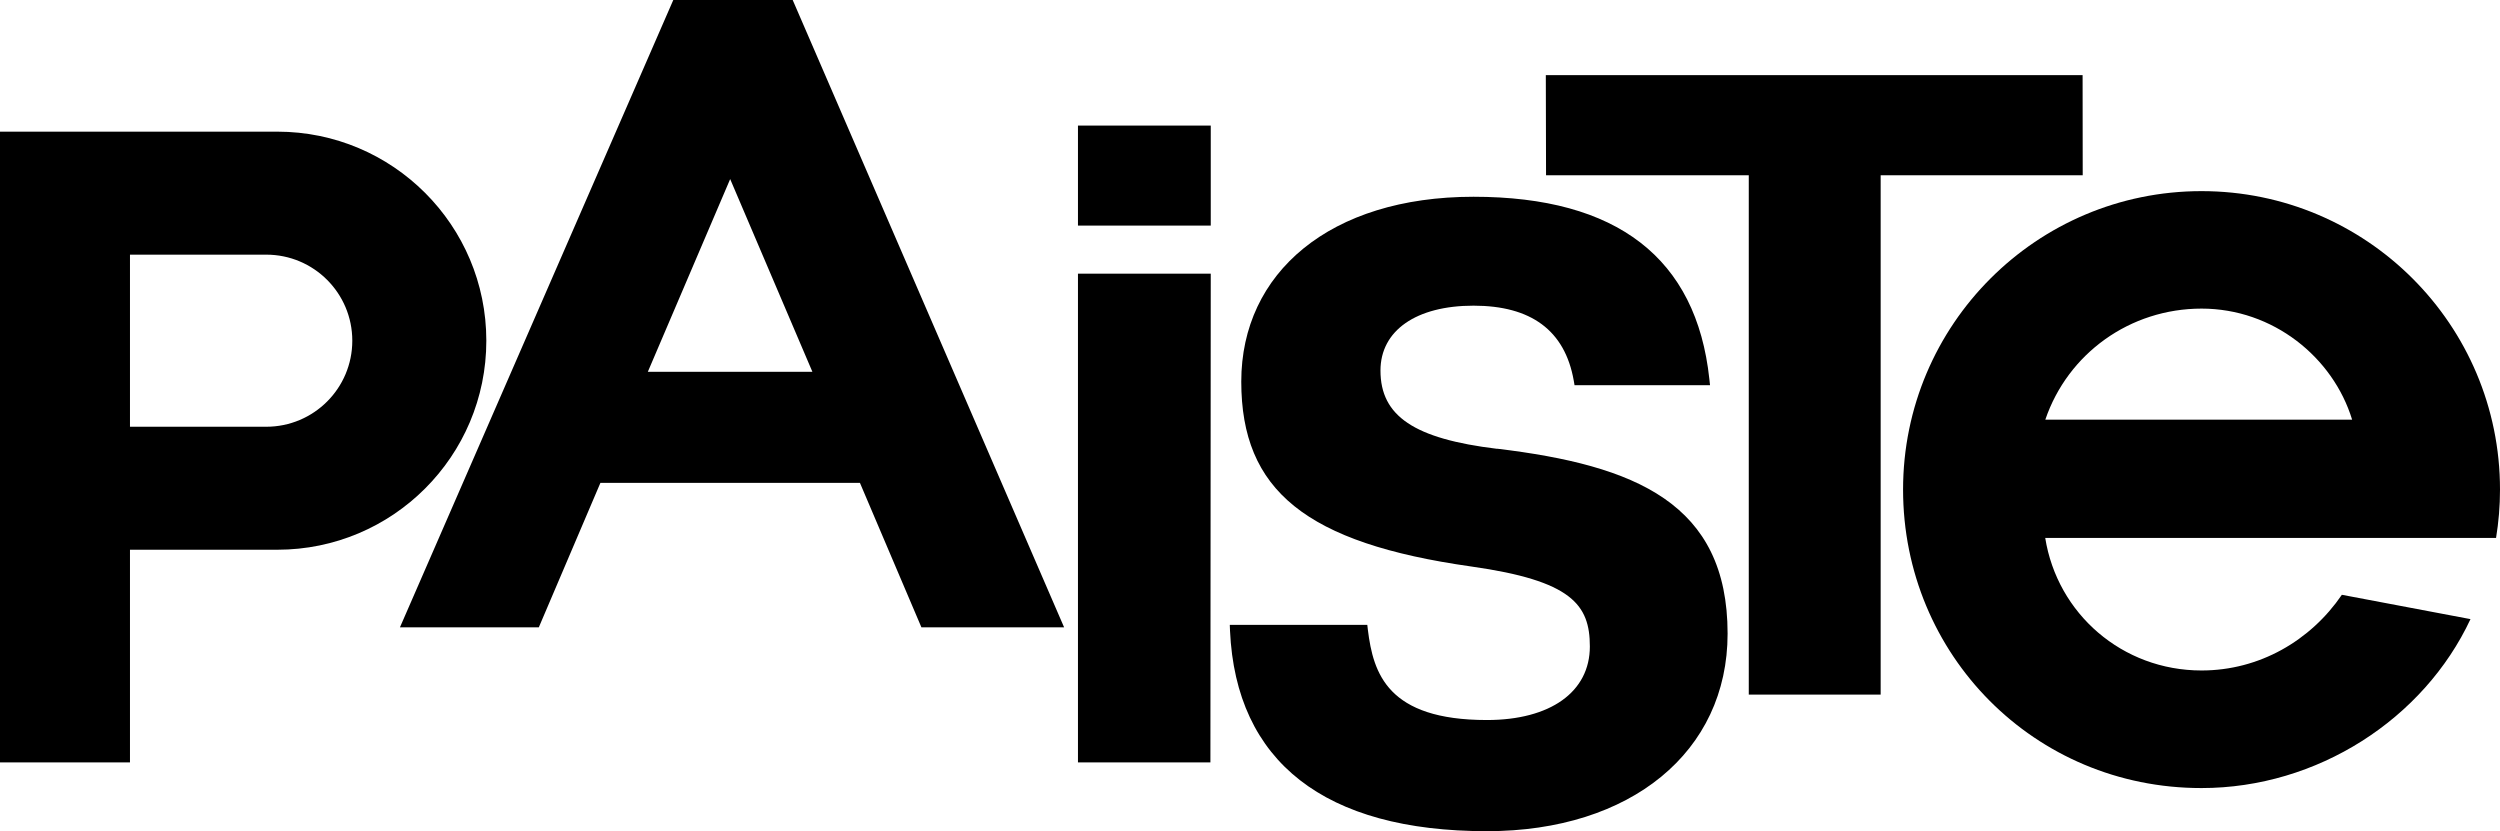
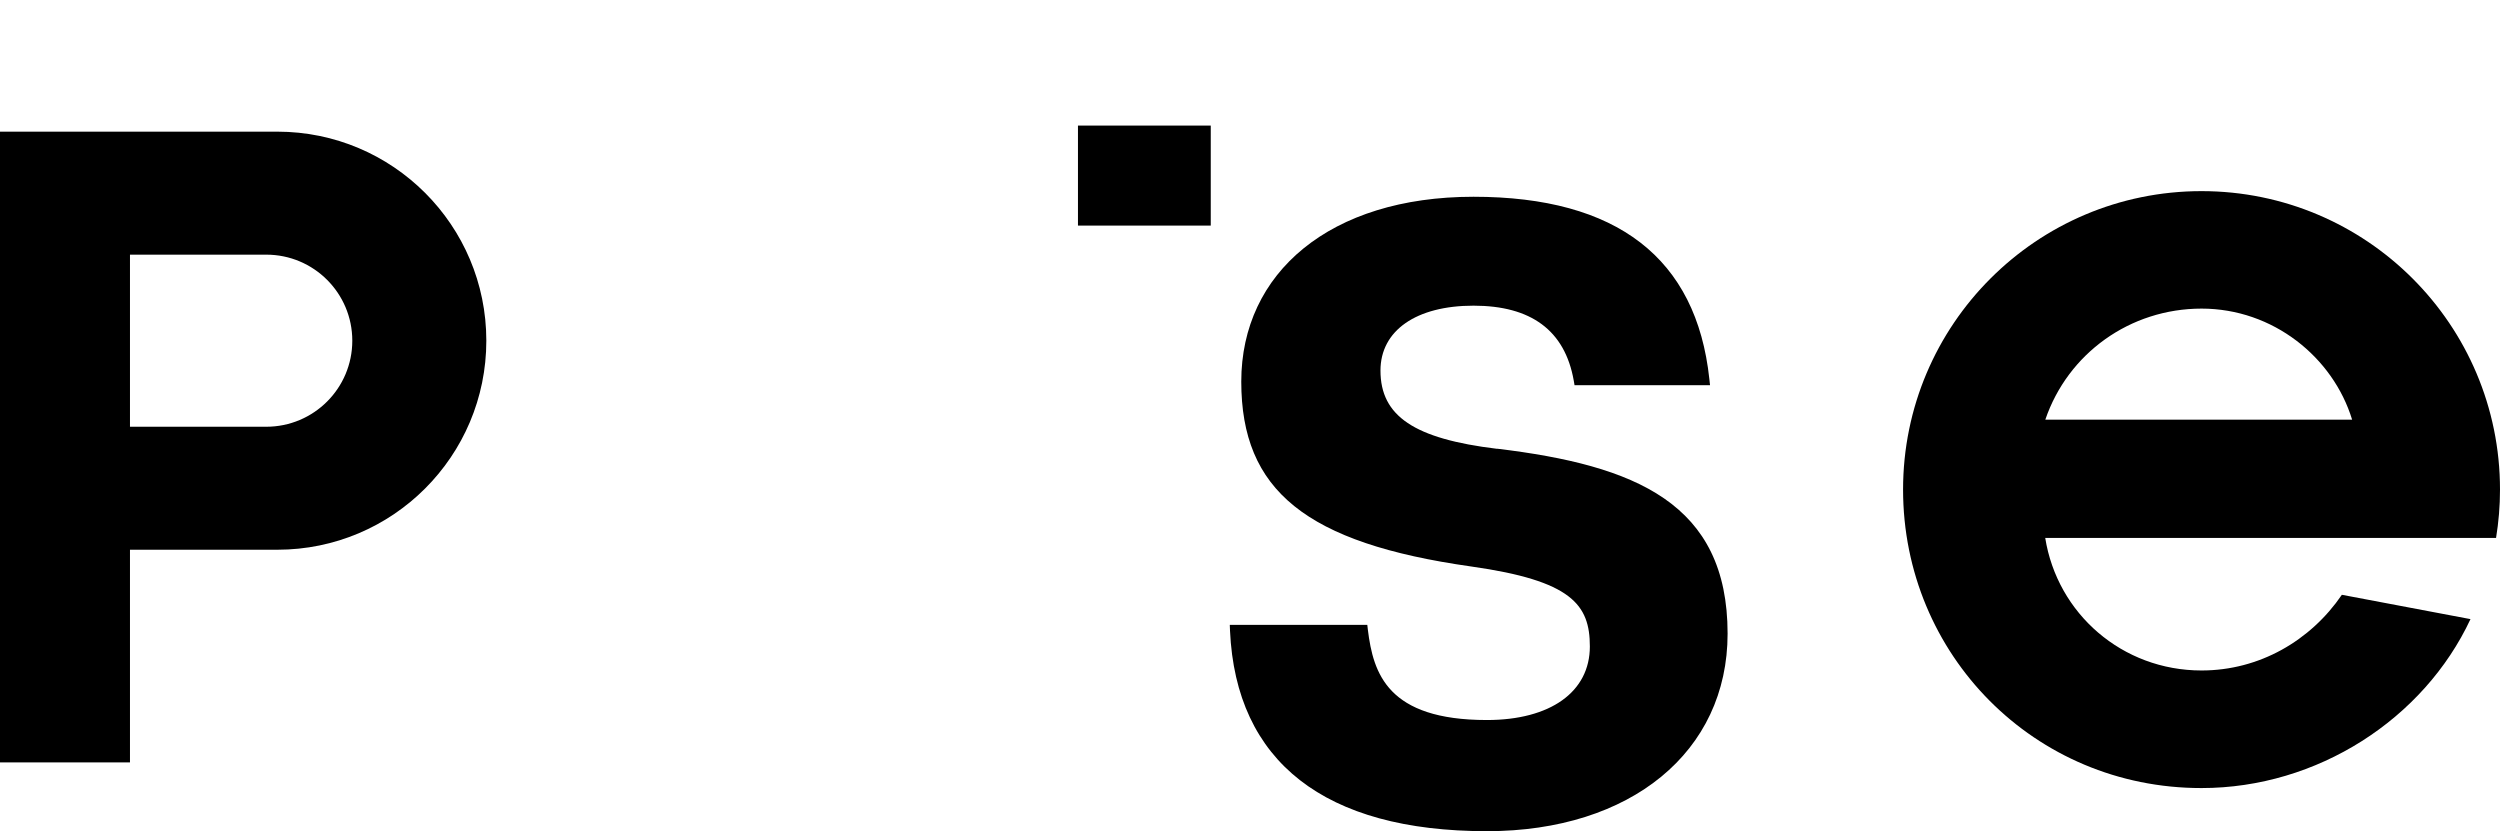
<svg xmlns="http://www.w3.org/2000/svg" id="Camada_2" data-name="Camada 2" viewBox="0 0 221.97 73.81">
  <g id="Ebene_1" data-name="Ebene 1">
    <g>
-       <path d="m64.83,15.9l7.3,17.11h-14.61l7.31-17.11ZM59.78,0l-24.27,55.7h12.33l5.47-12.83h23.04l5.46,12.83h12.67L70.49.25l-.11-.25h-10.61Z" />
      <path d="m195.47,27.4c6.36,0,11.68,4.33,13.37,9.86h-27.24c2-5.87,7.51-9.86,13.88-9.86m-13.88,20.36h40.02c.23-1.4.35-2.83.35-4.29,0-14.64-11.86-26.5-26.5-26.5s-26.5,11.86-26.5,26.5,11.65,26.51,26.5,26.5c10.27,0,19.73-6.12,23.88-15l-11.42-2.16c-2.78,4.07-7.32,6.72-12.46,6.72-7.04,0-12.81-5.04-13.88-11.78h0Z" />
-       <polygon points="137.25 6.67 137.27 15.56 155.27 15.56 155.27 61.67 166.98 61.67 166.98 15.56 184.92 15.56 184.91 6.67 137.25 6.67" />
      <path d="m132.93,39.85c-7.36-.89-10.36-2.9-10.36-6.95,0-3.55,3.17-5.76,8.26-5.76s8.11,2.18,8.9,6.65l.07.41h12.03l-.06-.55c-1.15-10.73-8.2-16.18-20.94-16.18s-20.62,6.75-20.62,16.41,5.73,14.34,20.43,16.42c8.9,1.26,10.52,3.38,10.52,7.1,0,4.03-3.5,6.53-9.14,6.53-8.83,0-10.09-4.14-10.57-8.01l-.05-.44h-12.21l.02.52c.53,11.64,8.41,17.8,22.81,17.8,12.78,0,21.37-7.05,21.37-17.54,0-11.58-8.18-14.94-20.46-16.42" />
-       <polygon points="95.71 24.3 95.71 67.69 107.47 67.69 107.5 24.3 95.71 24.3" />
      <rect x="95.71" y="11.15" width="11.79" height="8.88" />
      <path d="m23.64,37.89h-12.1v-15.28h12.1c4.22,0,7.64,3.42,7.64,7.64s-3.42,7.64-7.64,7.64M0,11.69v56h11.54v-18.88h13.08c10.25,0,18.56-8.31,18.56-18.56s-8.31-18.56-18.56-18.56H0Z" />
    </g>
  </g>
</svg>